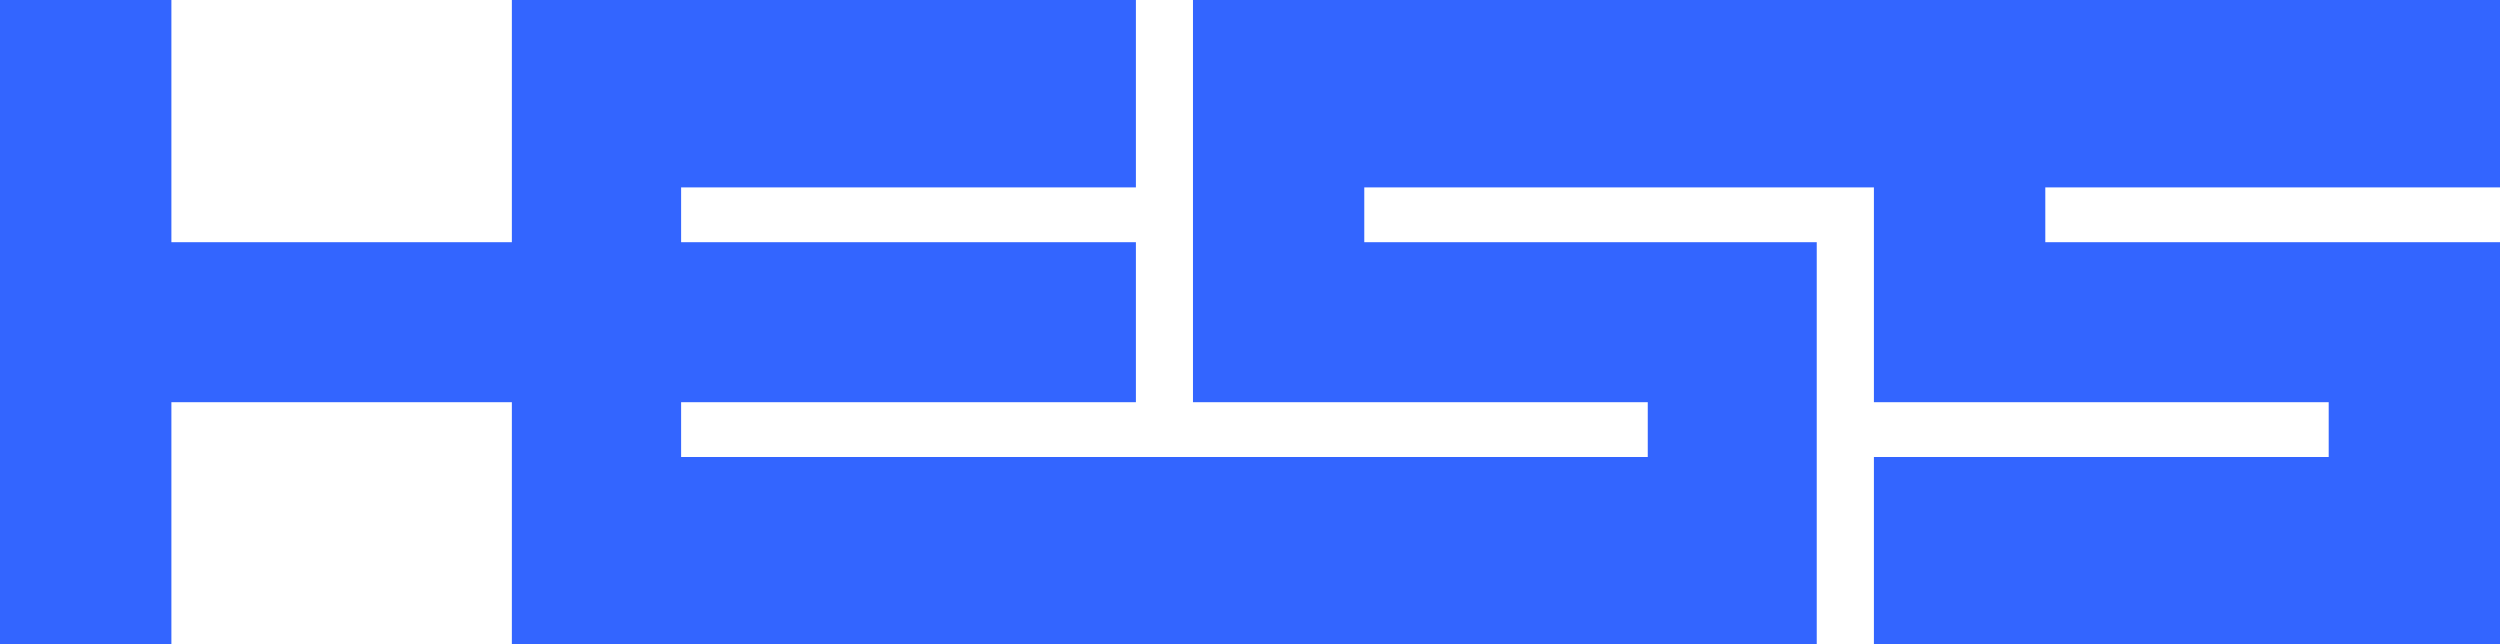
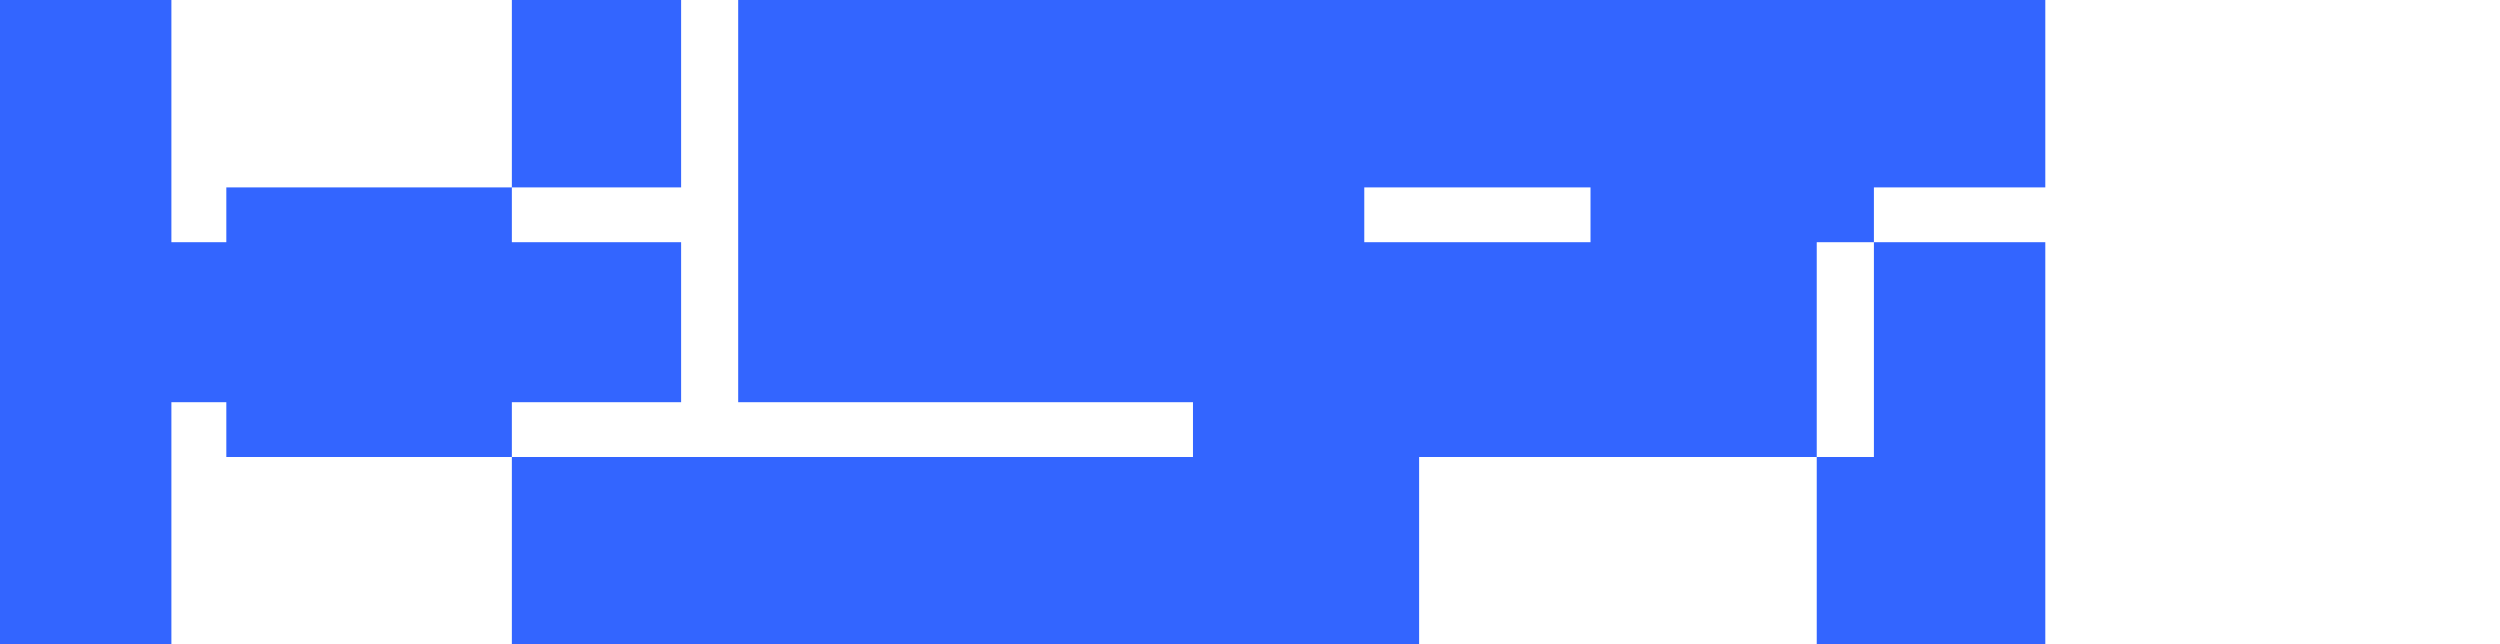
<svg xmlns="http://www.w3.org/2000/svg" id="svg2" viewBox="0 0 279.91 72.15">
  <g id="layer1">
    <g id="g2494">
-       <path id="path2438" d="M209.81,20.98v24.05h50.92v6.14h-50.92v20.98h70.11V27.12h-50.92v-6.14h50.92V0h-146.35v45.03h50.92v6.14h-108.23v-6.14h50.92v-17.91h-50.92v-6.14h50.92V0H57.31v27.12H19.19V0H0v72.15h19.19v-27.12h38.12v27.12h146.1V27.12h-50.66v-6.14h57.06" style="fill: #3365ff; fill-rule: evenodd;" />
+       <path id="path2438" d="M209.81,20.98v24.05v6.14h-50.92v20.98h70.11V27.12h-50.92v-6.14h50.92V0h-146.35v45.03h50.92v6.14h-108.23v-6.14h50.92v-17.91h-50.92v-6.14h50.92V0H57.31v27.12H19.19V0H0v72.15h19.19v-27.12h38.12v27.12h146.1V27.12h-50.66v-6.14h57.06" style="fill: #3365ff; fill-rule: evenodd;" />
    </g>
  </g>
</svg>